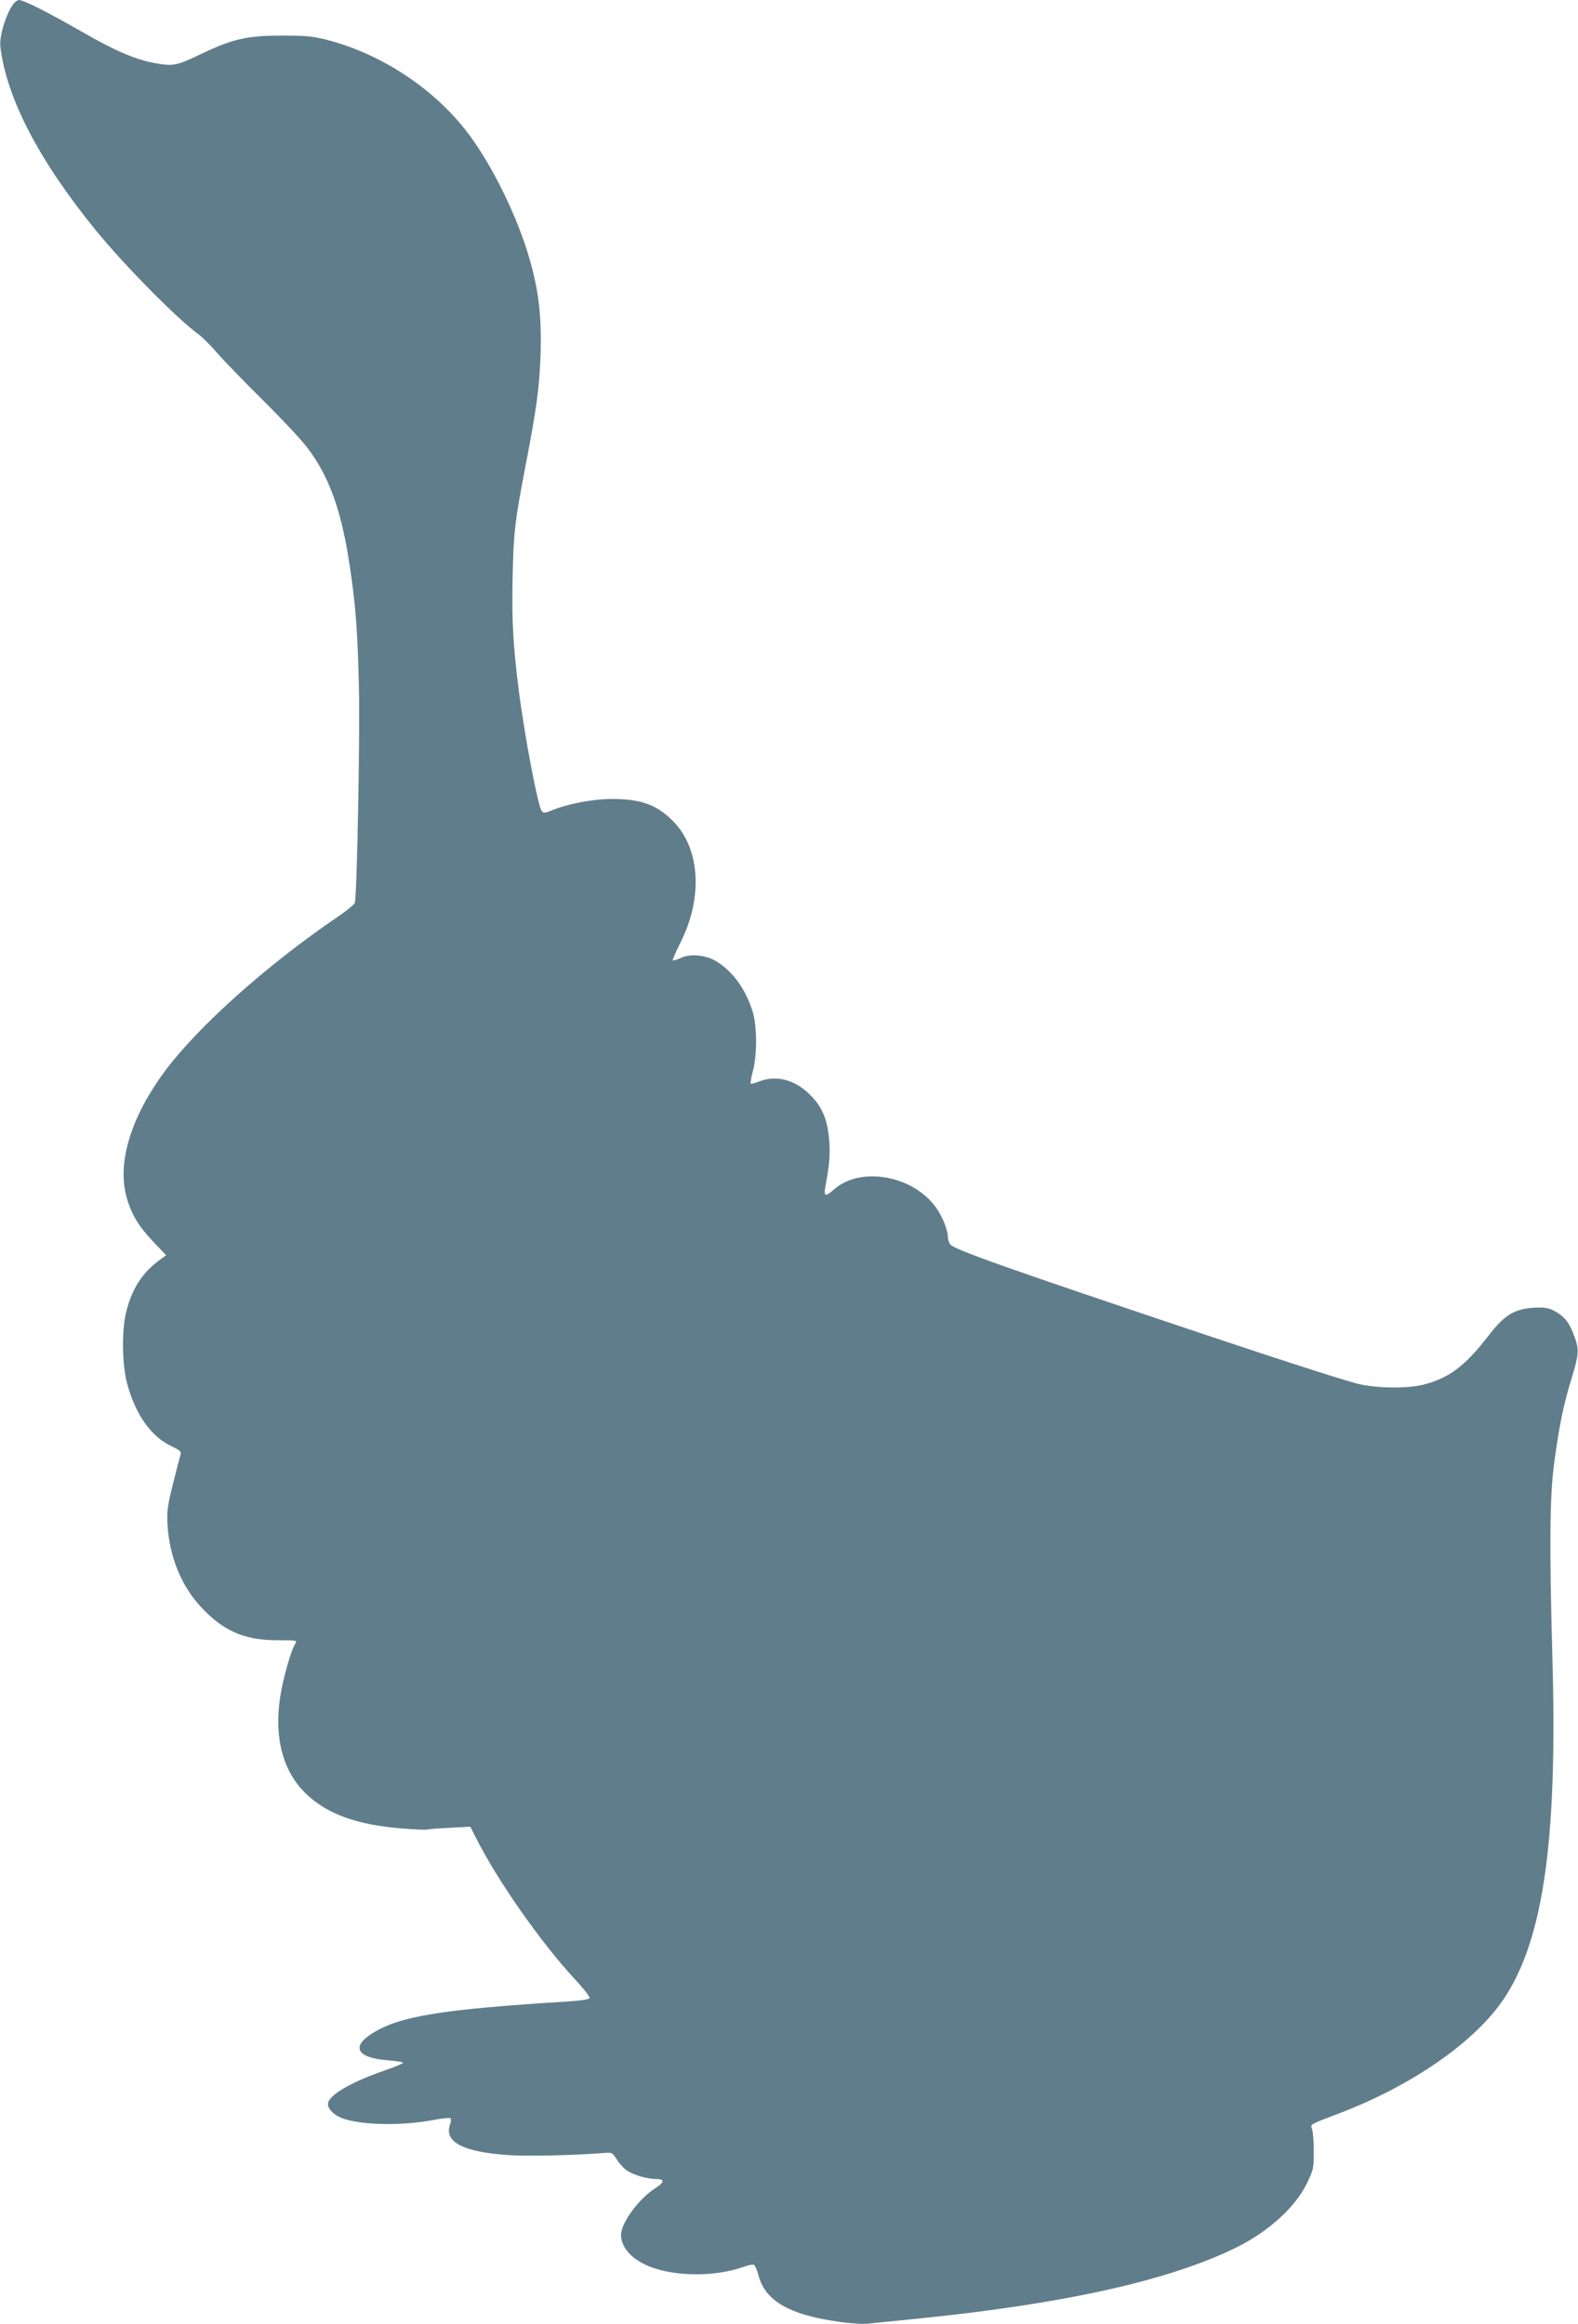
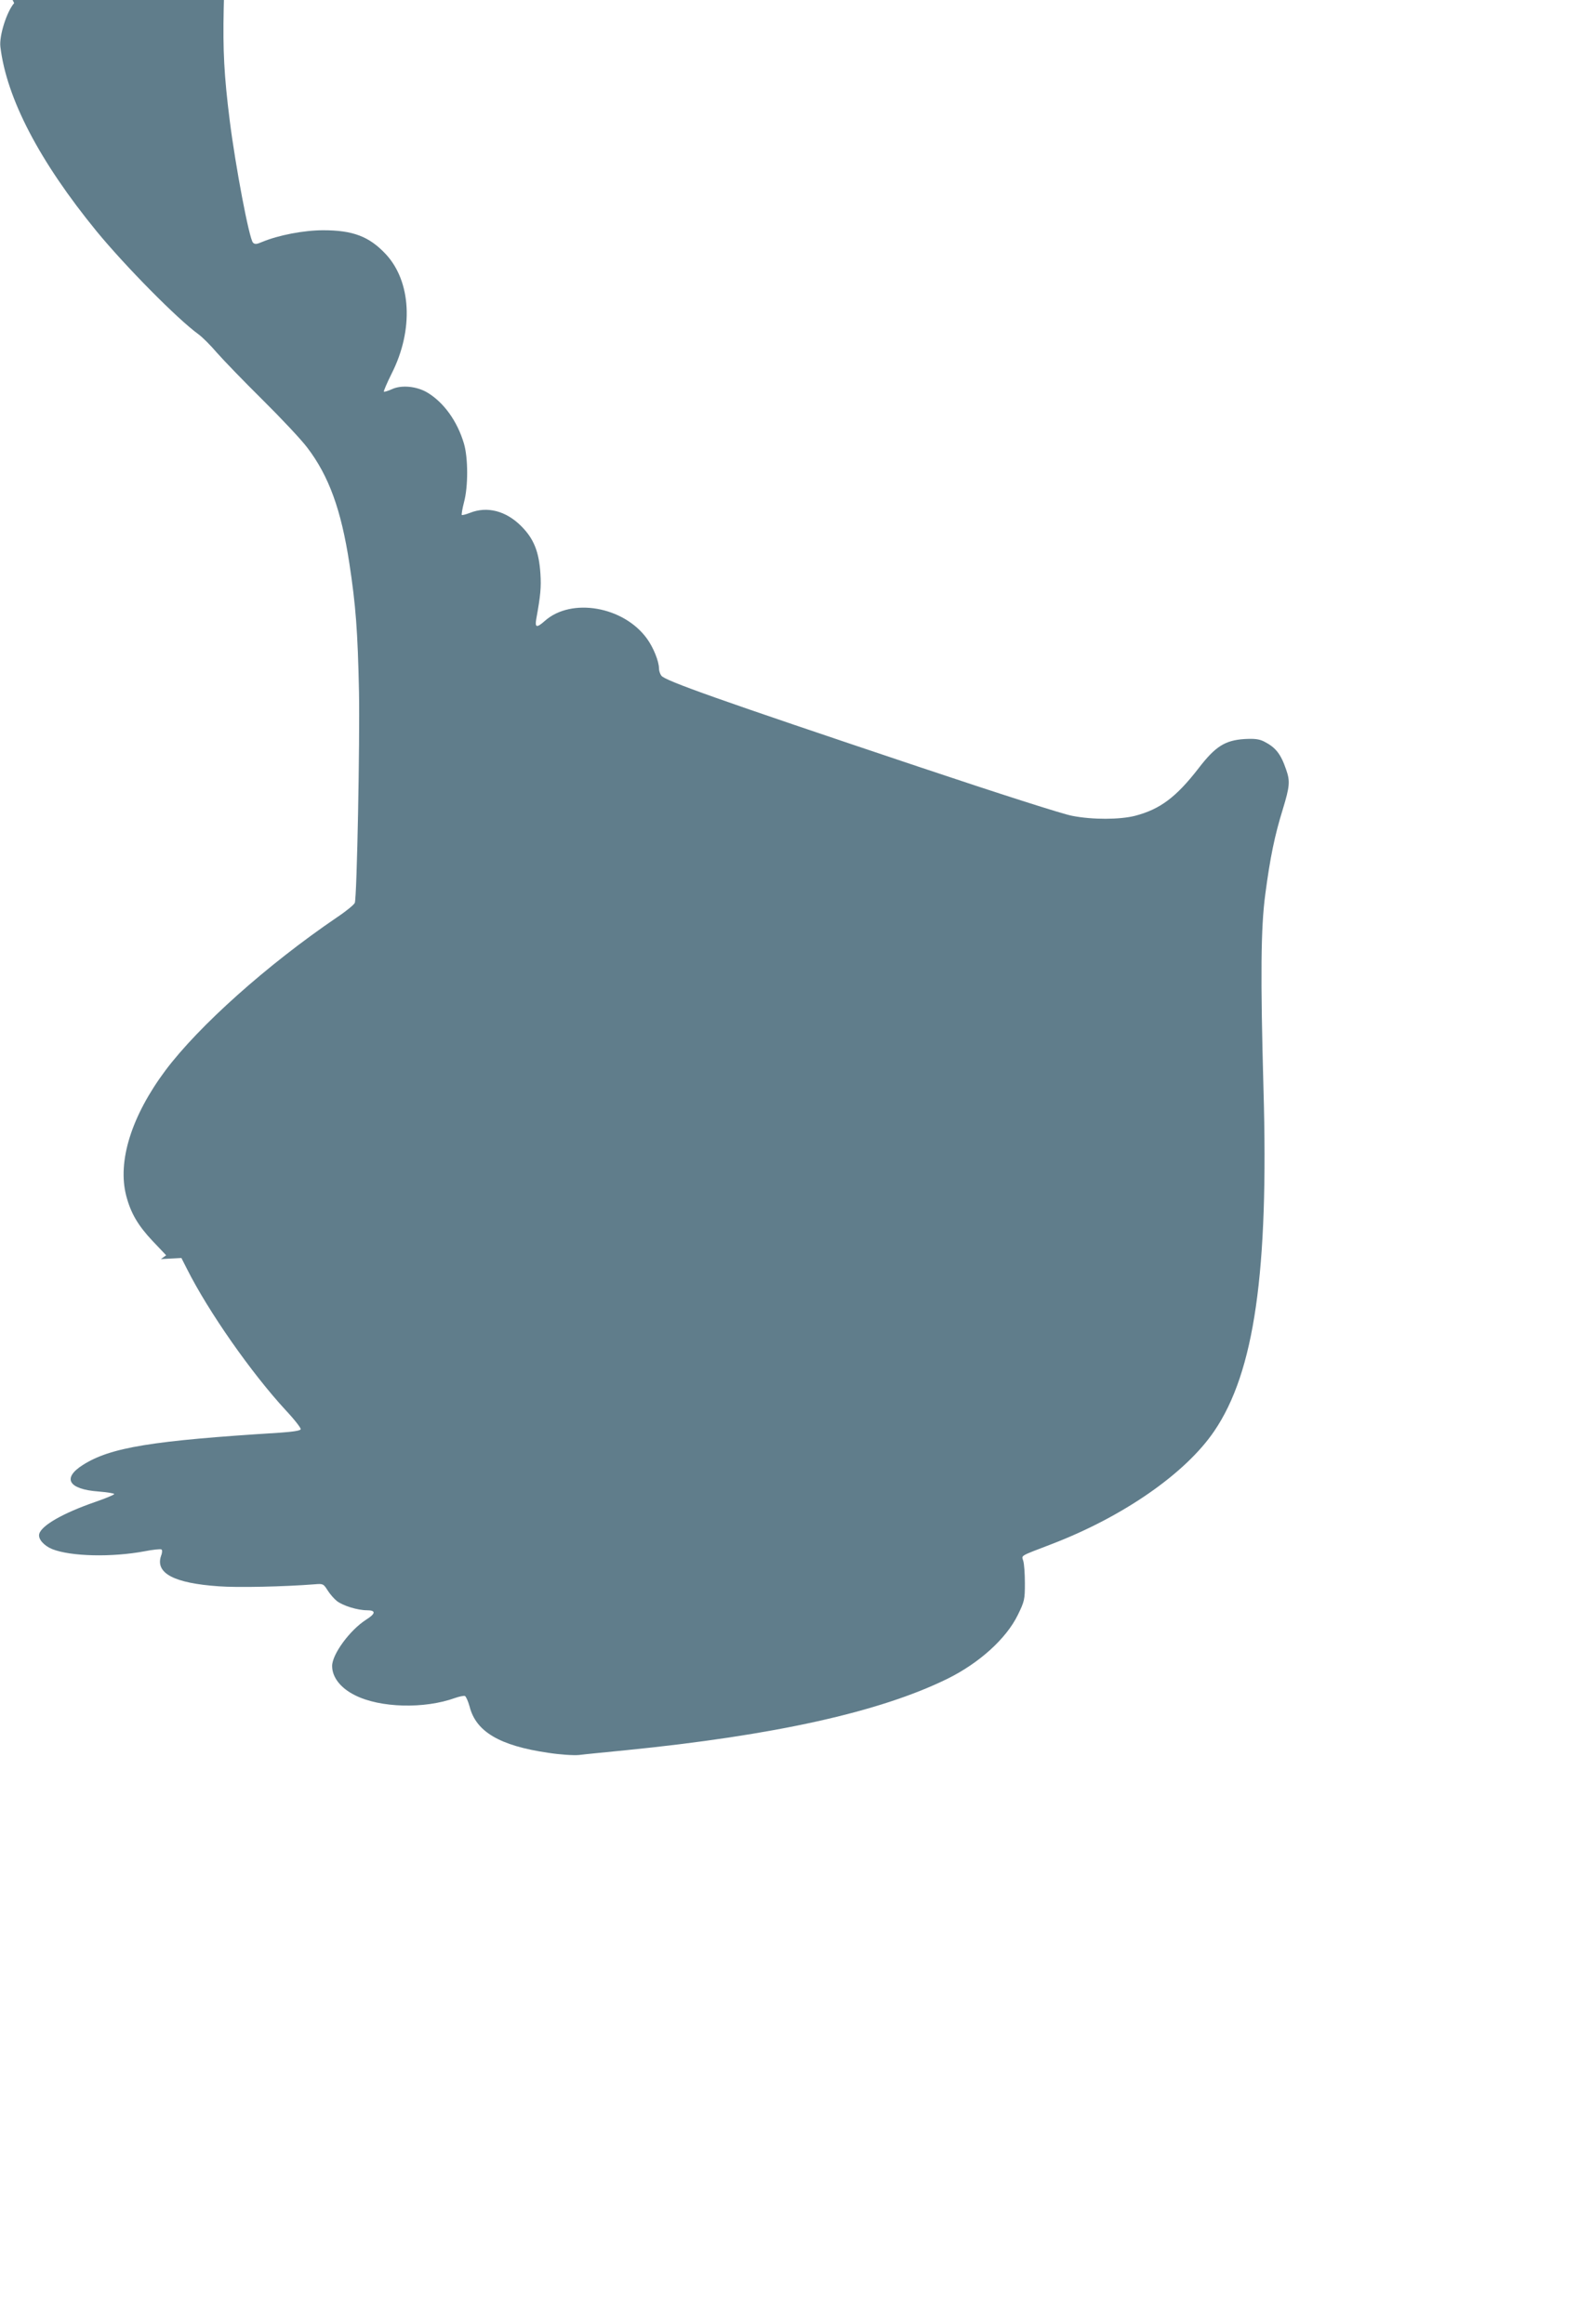
<svg xmlns="http://www.w3.org/2000/svg" version="1.0" width="869pt" height="1280pt" viewBox="0 0 869 1280" preserveAspectRatio="xMidYMid meet">
  <g transform="translate(0,1280) scale(0.1,-0.1)" fill="#607d8b" stroke="none">
-     <path d="M78 12783 c-41 -47 -83 -180 -76 -240 34 -285 216 -633 531 -1018 158 -192 444 -482 560 -566 22 -16 67 -61 101 -101 35 -40 147 -156 250 -258 103 -102 215 -221 248 -265 119 -156 187 -343 232 -638 35 -230 46 -371 53 -708 5 -268 -11 -1120 -23 -1161 -3 -9 -46 -45 -97 -79 -388 -264 -762 -599 -946 -844 -187 -251 -265 -500 -216 -690 25 -96 65 -164 145 -249 l75 -79 -29 -21 c-101 -72 -159 -161 -191 -291 -25 -101 -23 -286 4 -390 45 -172 131 -295 244 -349 45 -21 57 -31 52 -44 -3 -9 -22 -82 -42 -162 -32 -130 -35 -154 -30 -235 12 -171 75 -326 180 -441 124 -135 241 -187 424 -187 111 0 111 0 98 -21 -23 -37 -66 -188 -82 -291 -35 -231 17 -418 150 -541 115 -106 277 -164 515 -183 72 -6 137 -9 144 -7 7 3 64 7 125 10 l113 6 30 -59 c119 -237 355 -574 545 -780 48 -51 84 -98 82 -104 -2 -8 -43 -14 -113 -19 -708 -44 -935 -81 -1087 -178 -115 -73 -79 -134 87 -146 47 -4 86 -10 86 -14 0 -4 -48 -24 -106 -44 -176 -61 -295 -129 -307 -176 -7 -27 25 -64 71 -83 103 -41 329 -46 510 -12 45 9 87 13 92 10 5 -3 5 -18 -2 -35 -33 -96 71 -151 318 -168 102 -8 362 -2 527 11 47 4 49 3 72 -33 13 -21 36 -47 51 -59 33 -26 114 -51 166 -51 50 0 49 -18 -5 -52 -89 -57 -187 -190 -187 -255 0 -62 47 -122 126 -161 138 -70 383 -76 551 -15 23 8 47 13 54 11 6 -2 18 -29 26 -58 35 -139 166 -216 433 -255 65 -10 139 -15 170 -12 30 4 145 15 255 26 822 82 1402 211 1774 394 174 86 323 220 387 351 37 76 39 85 39 175 0 53 -4 108 -9 123 -9 32 -24 23 158 93 393 151 736 389 894 622 221 325 300 878 271 1883 -17 620 -15 887 10 1074 27 204 52 324 96 466 39 128 41 156 19 219 -30 88 -58 123 -123 156 -27 13 -51 16 -107 13 -107 -7 -160 -41 -251 -159 -125 -162 -214 -228 -352 -264 -84 -21 -232 -22 -345 0 -51 9 -406 123 -845 270 -1101 369 -1398 474 -1418 502 -7 9 -13 27 -13 40 0 39 -31 116 -67 165 -128 176 -414 226 -560 98 -46 -41 -57 -39 -49 8 24 132 28 176 23 252 -8 120 -36 191 -106 261 -84 84 -187 110 -281 73 -23 -9 -43 -14 -46 -12 -2 3 3 34 12 69 24 88 23 246 0 324 -37 125 -112 228 -203 282 -58 34 -141 42 -193 18 -22 -10 -42 -16 -45 -14 -2 3 17 48 43 100 122 241 108 507 -33 658 -91 97 -181 131 -344 131 -107 0 -247 -27 -338 -65 -30 -13 -39 -13 -49 -3 -21 23 -96 419 -128 673 -31 247 -38 384 -33 616 5 247 12 307 73 624 59 307 75 423 81 605 6 208 -10 350 -62 528 -65 226 -202 507 -333 682 -186 249 -482 445 -787 522 -75 19 -117 22 -245 22 -189 0 -269 -19 -438 -99 -134 -65 -156 -70 -245 -55 -113 18 -229 67 -430 183 -176 101 -305 166 -333 167 -6 0 -18 -8 -26 -17z" />
+     <path d="M78 12783 c-41 -47 -83 -180 -76 -240 34 -285 216 -633 531 -1018 158 -192 444 -482 560 -566 22 -16 67 -61 101 -101 35 -40 147 -156 250 -258 103 -102 215 -221 248 -265 119 -156 187 -343 232 -638 35 -230 46 -371 53 -708 5 -268 -11 -1120 -23 -1161 -3 -9 -46 -45 -97 -79 -388 -264 -762 -599 -946 -844 -187 -251 -265 -500 -216 -690 25 -96 65 -164 145 -249 l75 -79 -29 -21 l113 6 30 -59 c119 -237 355 -574 545 -780 48 -51 84 -98 82 -104 -2 -8 -43 -14 -113 -19 -708 -44 -935 -81 -1087 -178 -115 -73 -79 -134 87 -146 47 -4 86 -10 86 -14 0 -4 -48 -24 -106 -44 -176 -61 -295 -129 -307 -176 -7 -27 25 -64 71 -83 103 -41 329 -46 510 -12 45 9 87 13 92 10 5 -3 5 -18 -2 -35 -33 -96 71 -151 318 -168 102 -8 362 -2 527 11 47 4 49 3 72 -33 13 -21 36 -47 51 -59 33 -26 114 -51 166 -51 50 0 49 -18 -5 -52 -89 -57 -187 -190 -187 -255 0 -62 47 -122 126 -161 138 -70 383 -76 551 -15 23 8 47 13 54 11 6 -2 18 -29 26 -58 35 -139 166 -216 433 -255 65 -10 139 -15 170 -12 30 4 145 15 255 26 822 82 1402 211 1774 394 174 86 323 220 387 351 37 76 39 85 39 175 0 53 -4 108 -9 123 -9 32 -24 23 158 93 393 151 736 389 894 622 221 325 300 878 271 1883 -17 620 -15 887 10 1074 27 204 52 324 96 466 39 128 41 156 19 219 -30 88 -58 123 -123 156 -27 13 -51 16 -107 13 -107 -7 -160 -41 -251 -159 -125 -162 -214 -228 -352 -264 -84 -21 -232 -22 -345 0 -51 9 -406 123 -845 270 -1101 369 -1398 474 -1418 502 -7 9 -13 27 -13 40 0 39 -31 116 -67 165 -128 176 -414 226 -560 98 -46 -41 -57 -39 -49 8 24 132 28 176 23 252 -8 120 -36 191 -106 261 -84 84 -187 110 -281 73 -23 -9 -43 -14 -46 -12 -2 3 3 34 12 69 24 88 23 246 0 324 -37 125 -112 228 -203 282 -58 34 -141 42 -193 18 -22 -10 -42 -16 -45 -14 -2 3 17 48 43 100 122 241 108 507 -33 658 -91 97 -181 131 -344 131 -107 0 -247 -27 -338 -65 -30 -13 -39 -13 -49 -3 -21 23 -96 419 -128 673 -31 247 -38 384 -33 616 5 247 12 307 73 624 59 307 75 423 81 605 6 208 -10 350 -62 528 -65 226 -202 507 -333 682 -186 249 -482 445 -787 522 -75 19 -117 22 -245 22 -189 0 -269 -19 -438 -99 -134 -65 -156 -70 -245 -55 -113 18 -229 67 -430 183 -176 101 -305 166 -333 167 -6 0 -18 -8 -26 -17z" />
  </g>
</svg>